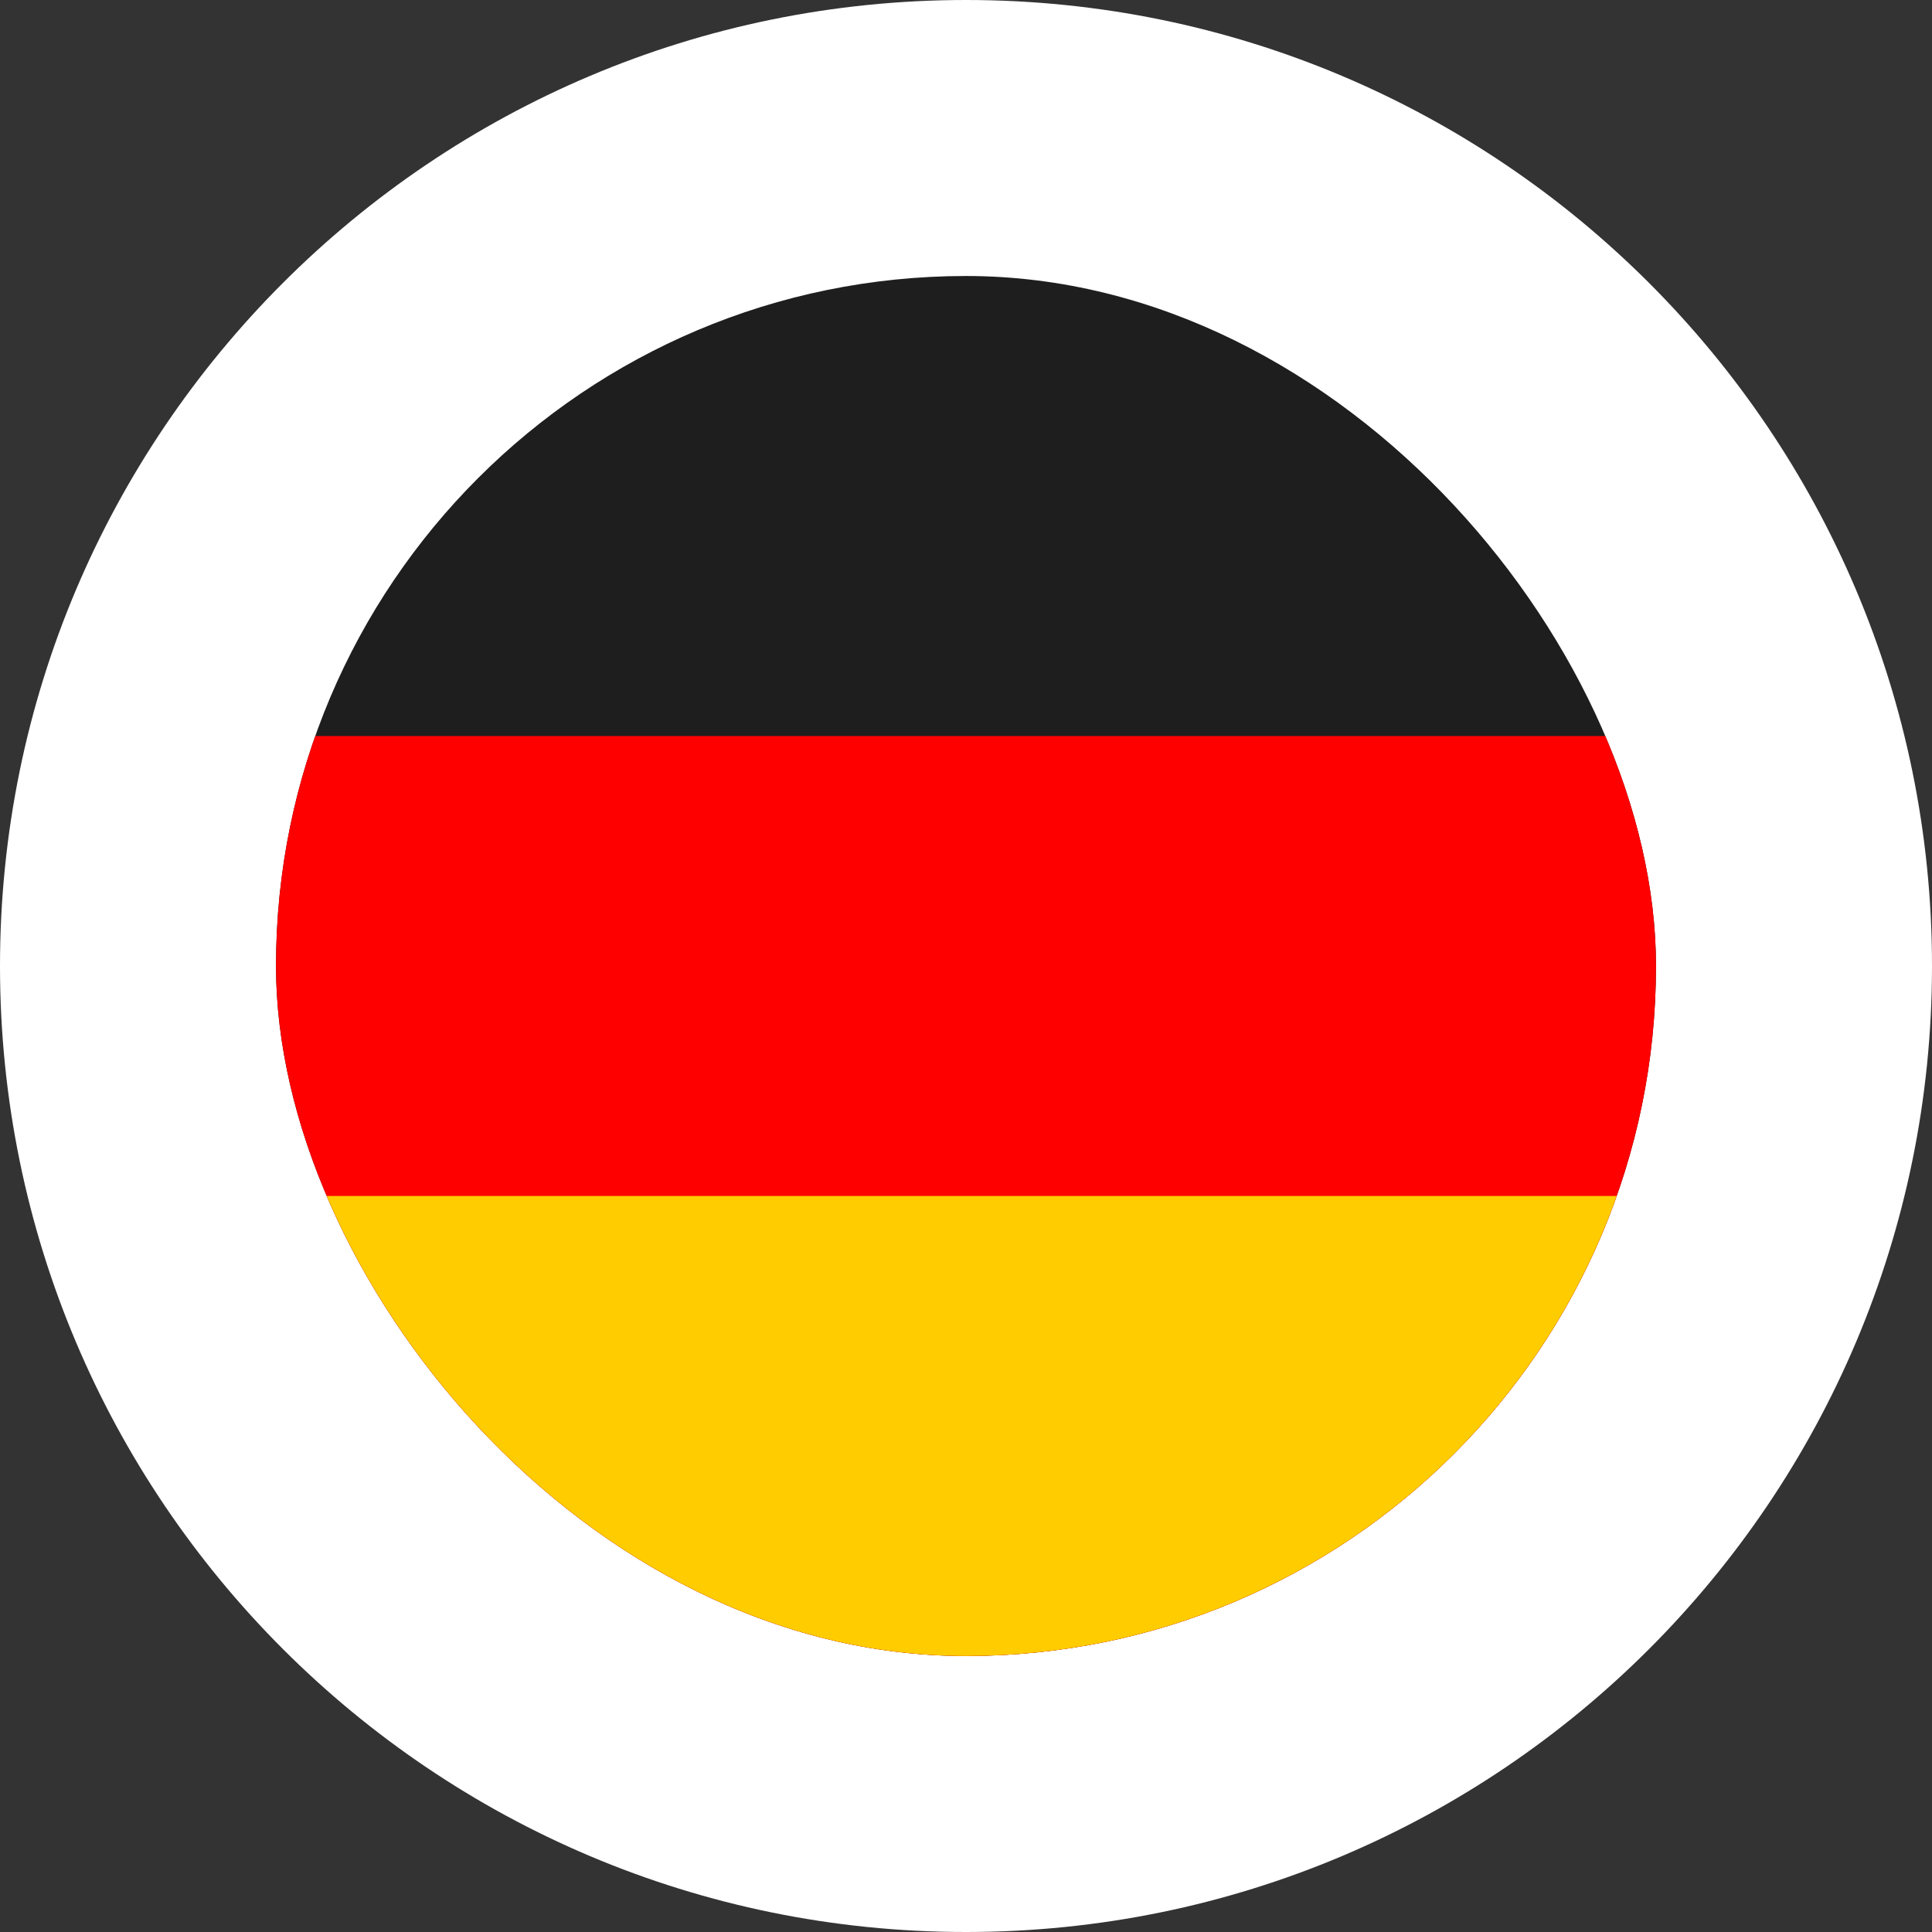
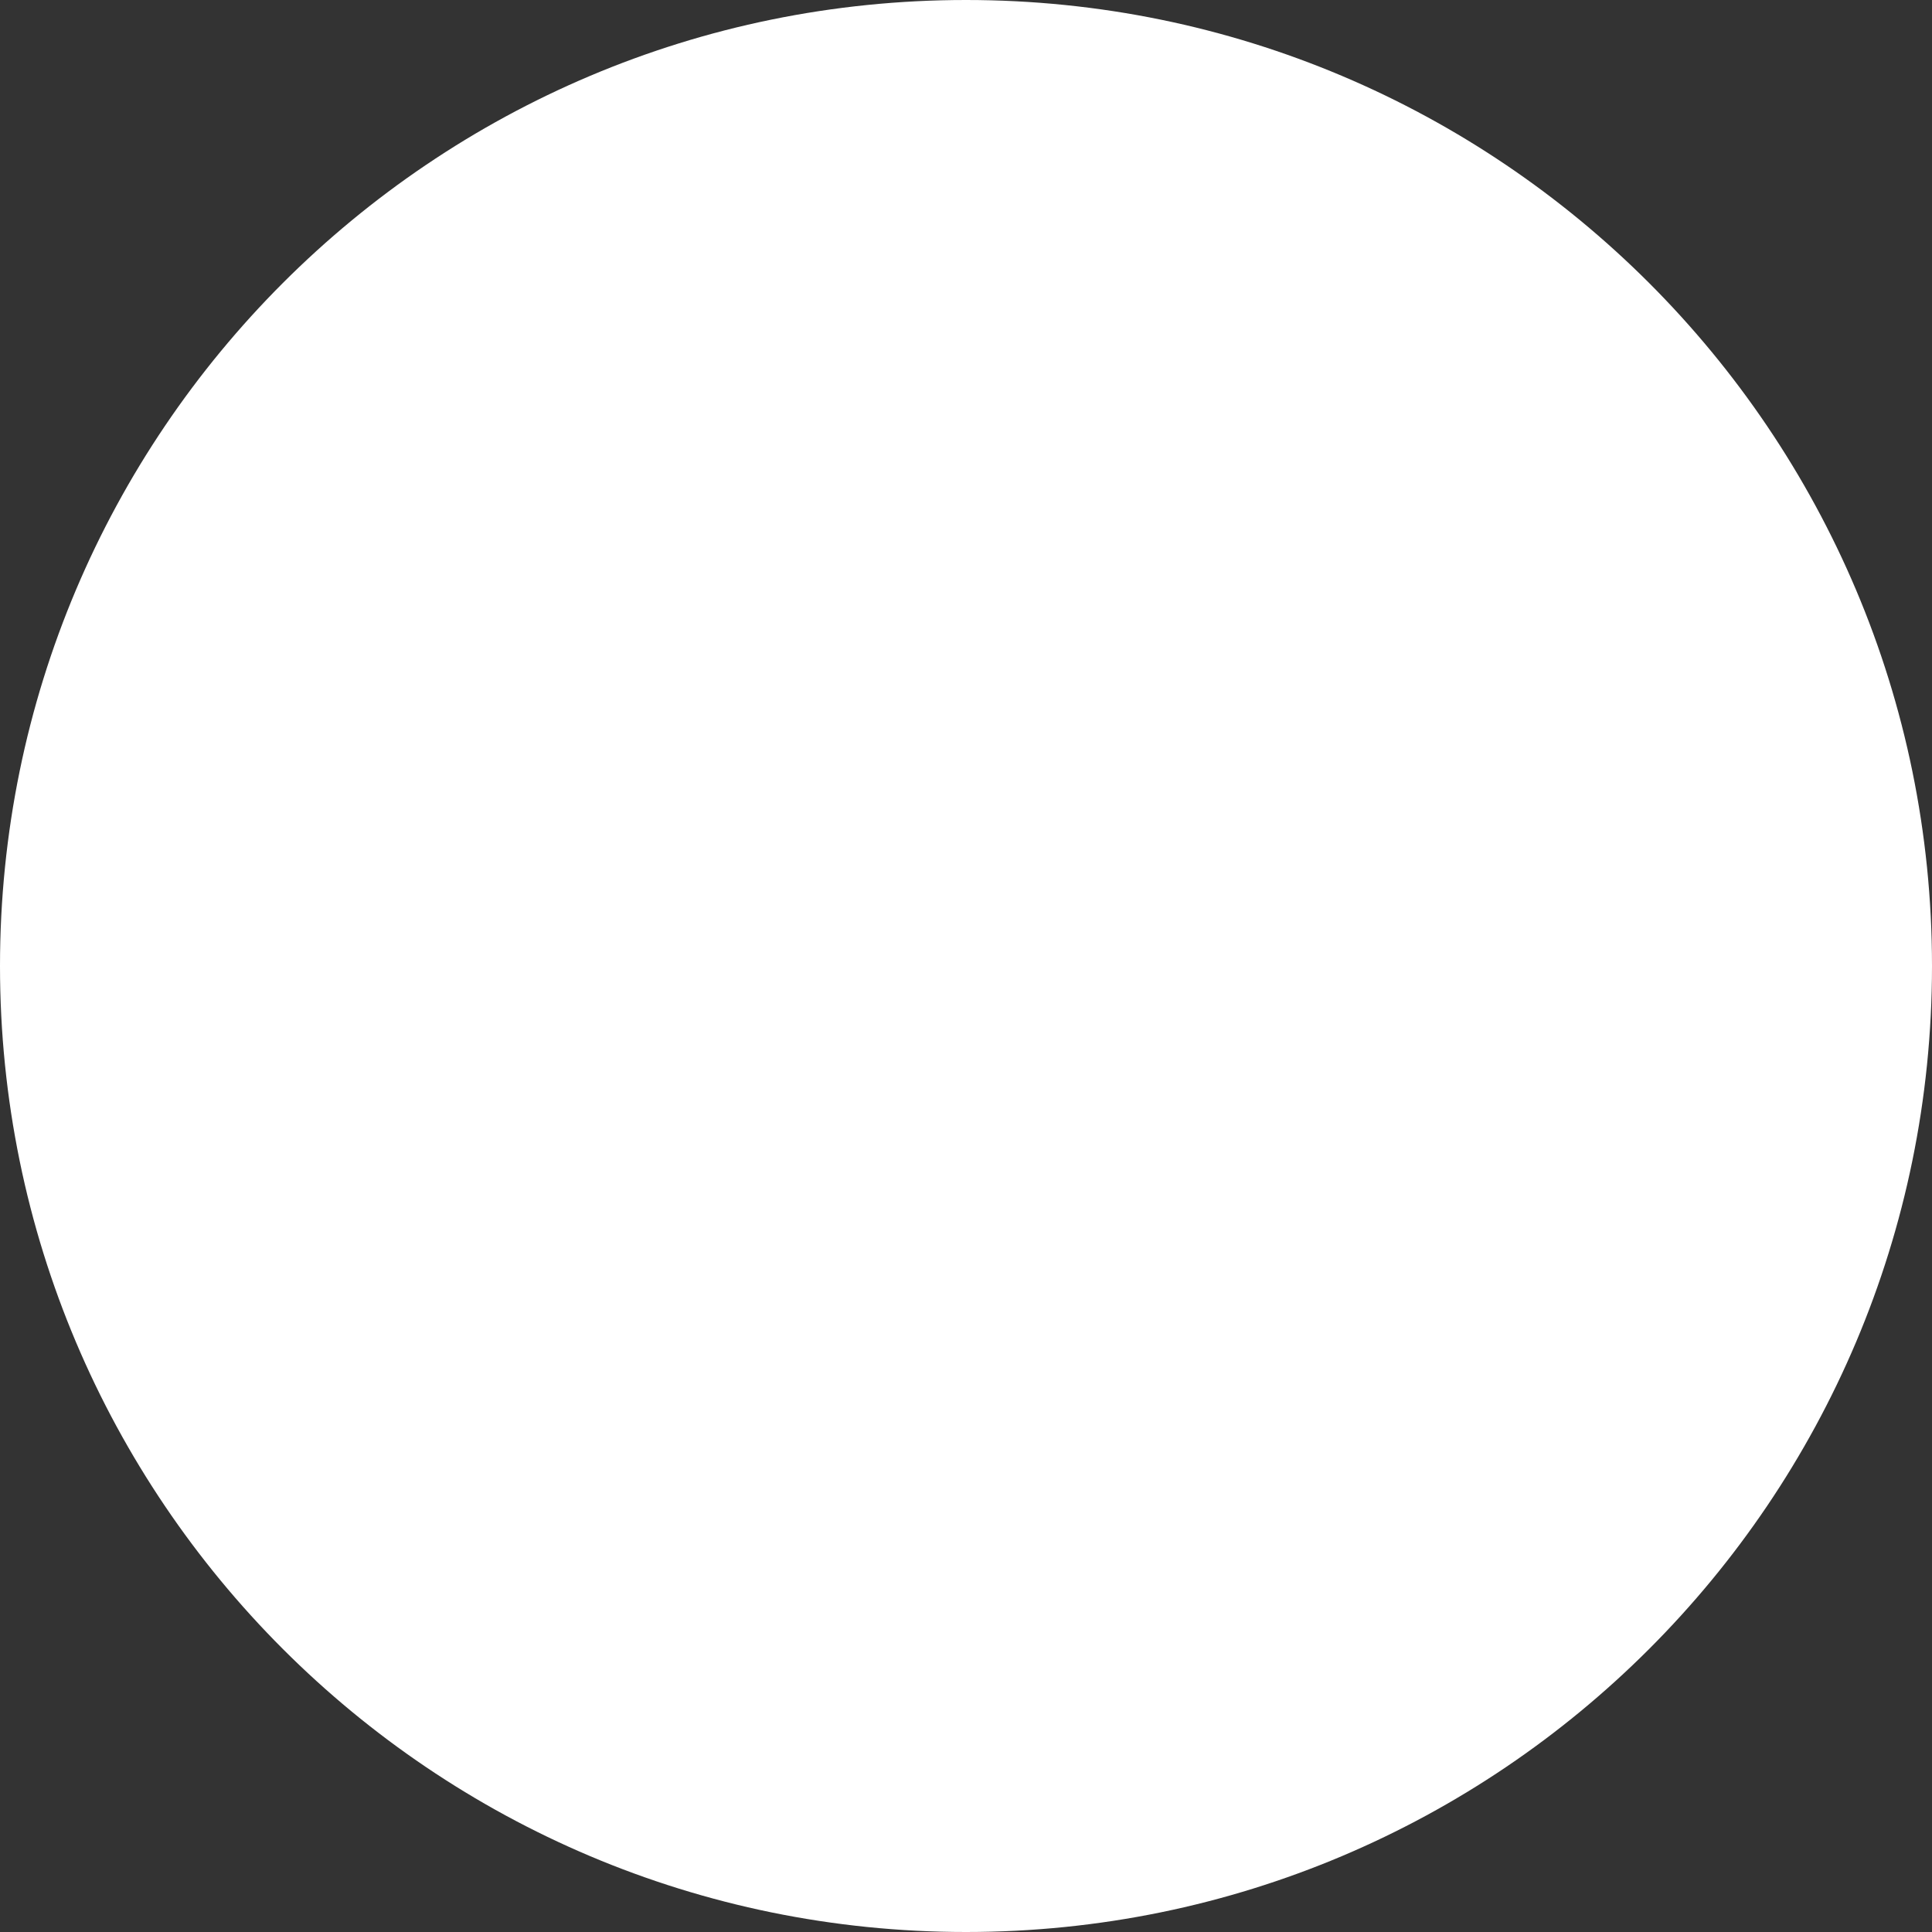
<svg xmlns="http://www.w3.org/2000/svg" width="28" height="28" viewBox="0 0 28 28" fill="none">
  <rect x="0" y="0" width="28" height="28" fill="#333333" stroke="none" />
  <path d="M0 14C0 6.268 6.268 0 14 0C21.732 0 28 6.268 28 14C28 21.732 21.732 28 14 28C6.268 28 0 21.732 0 14Z" fill="white" />
  <g clip-path="url(#clip0_1_46)">
    <path d="M24 4H4V24H24V4Z" fill="black" fill-opacity="0.88" />
    <path d="M24 10.667H4V24H24V10.667Z" fill="#FF0000" />
-     <path d="M24 17.333H4V24H24V17.333Z" fill="#FFCC00" />
  </g>
  <defs>
    <clipPath id="clip0_1_46">
-       <rect x="4" y="4" width="20" height="20" rx="10" fill="white" />
-     </clipPath>
+       </clipPath>
  </defs>
</svg>